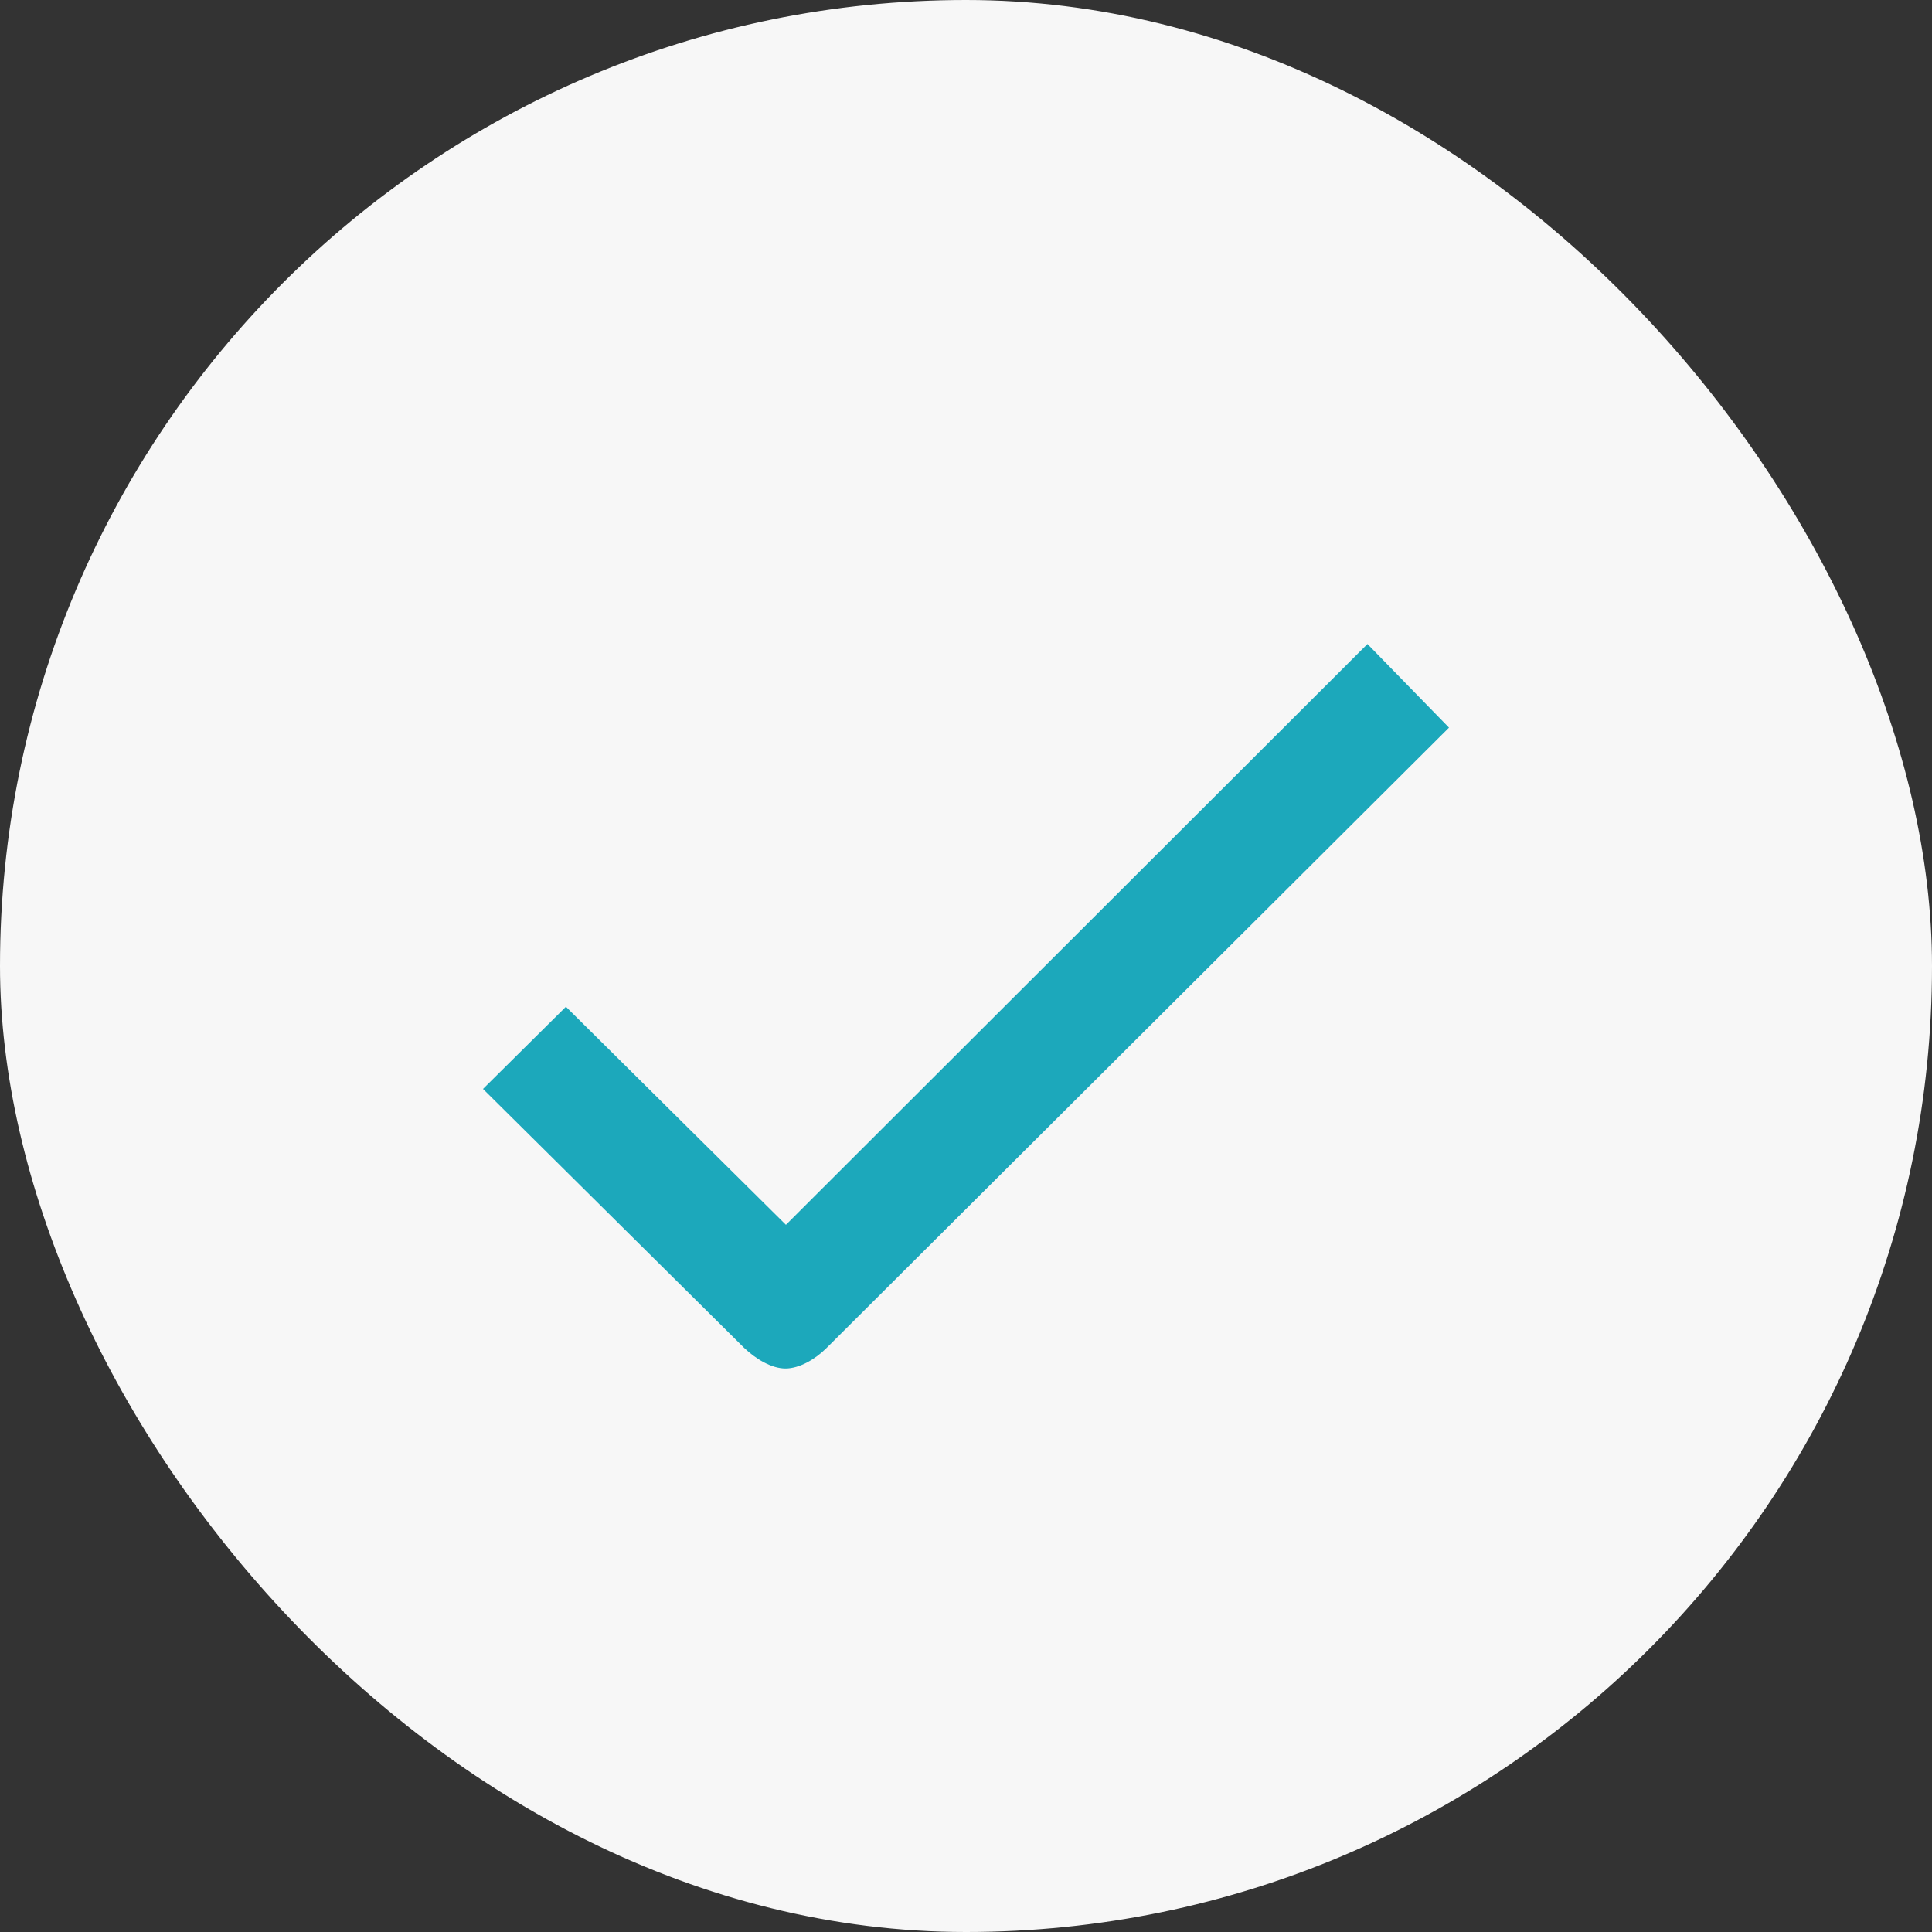
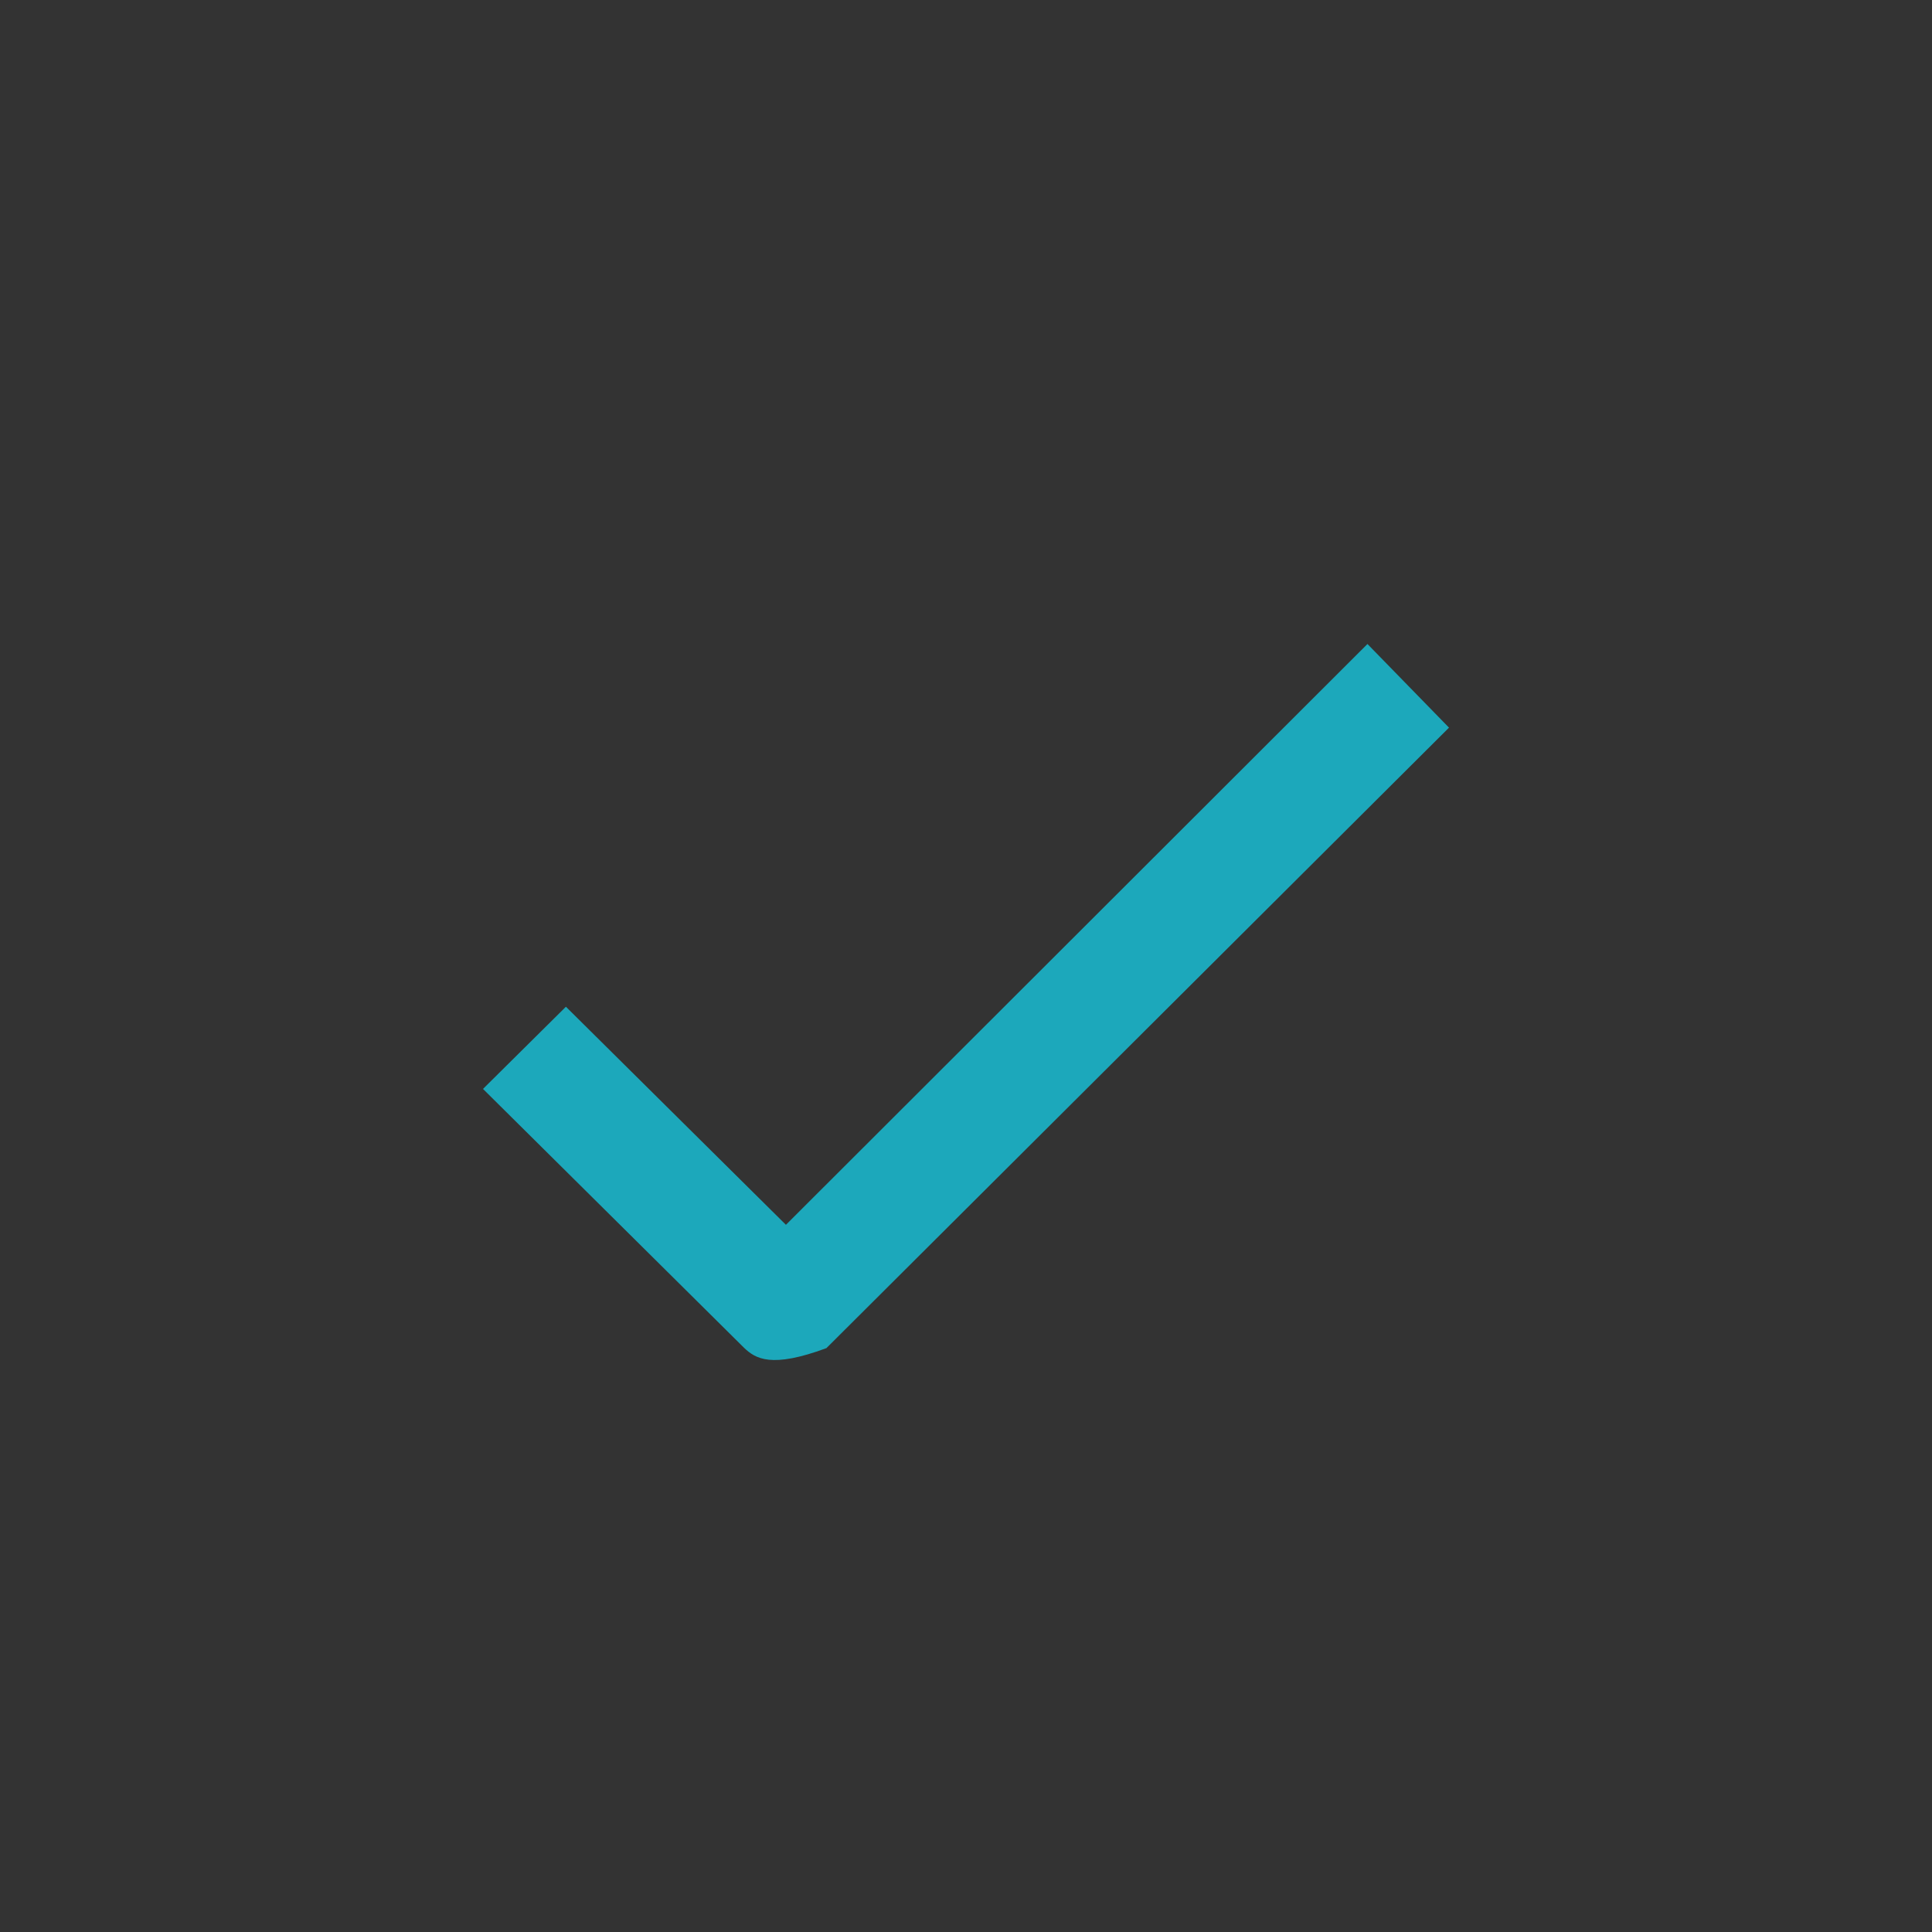
<svg xmlns="http://www.w3.org/2000/svg" width="24" height="24" viewBox="0 0 24 24" fill="none">
  <rect x="0" y="0" width="24" height="24" fill="#333333" stroke="none" />
-   <rect width="24" height="24" rx="12" fill="#F7F7F7" />
-   <path d="M10.266 16.747C10.127 16.885 9.931 17 9.757 17C9.583 17 9.386 16.88 9.242 16.742L6 13.527L7.03 12.506L9.763 15.215L16.987 8L18 9.039L10.266 16.747Z" fill="#1CA8BB" />
+   <path d="M10.266 16.747C9.583 17 9.386 16.88 9.242 16.742L6 13.527L7.03 12.506L9.763 15.215L16.987 8L18 9.039L10.266 16.747Z" fill="#1CA8BB" />
</svg>